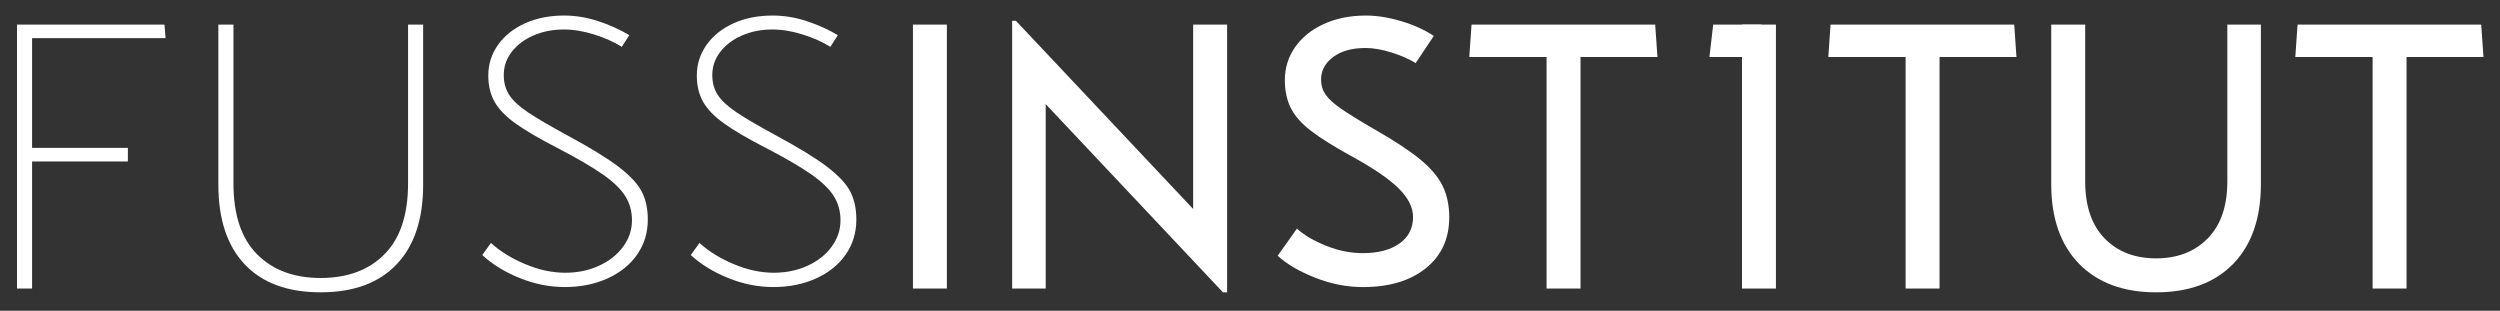
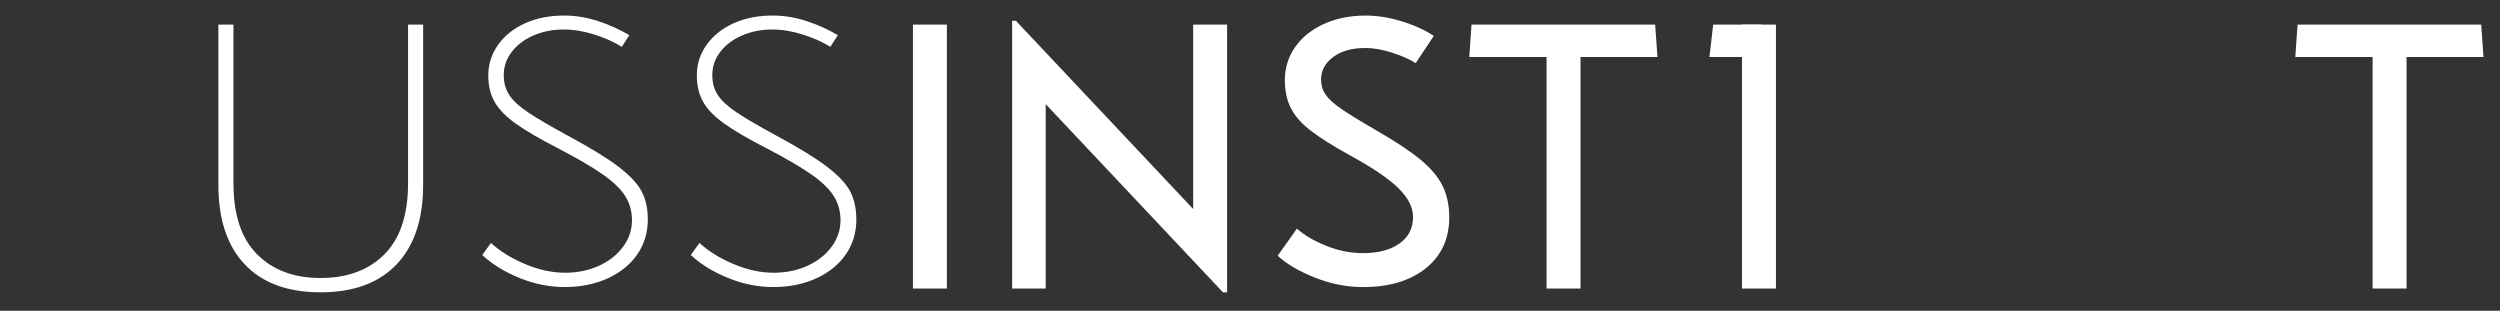
<svg xmlns="http://www.w3.org/2000/svg" version="1.1" id="Layer_1" x="0px" y="0px" width="477.333px" height="59.333px" viewBox="181.112 244.807 477.333 59.333" enable-background="new 181.112 244.807 477.333 59.333" xml:space="preserve">
  <rect x="181.112" y="244.807" width="477.333" height="59.333" fill="#333333" stroke="none" />
  <g id="Background">
-     <path fill="#FFFFFF" d="M187.239,273.044h18.288v2.592h-18.288V299.9h-2.88V249.5h28.152l0.216,2.592h-25.488L187.239,273.044   L187.239,273.044z" />
    <path fill="#FFFFFF" d="M222.807,249.5h2.88v30.312c0,6.001,1.5,10.512,4.5,13.536s7.044,4.536,12.132,4.536   c5.135,0,9.204-1.512,12.204-4.536c3-3.023,4.5-7.535,4.5-13.536V249.5h2.88v30.6c0,6.577-1.692,11.641-5.076,15.192   c-3.384,3.553-8.22,5.327-14.508,5.327c-6.289,0-11.113-1.774-14.472-5.327c-3.36-3.553-5.04-8.615-5.04-15.192V249.5   L222.807,249.5z" />
    <path fill="#FFFFFF" d="M273.192,293.5l1.656-2.306c1.728,1.585,3.899,2.931,6.516,4.032c2.616,1.104,5.172,1.656,7.668,1.656   c2.351,0,4.5-0.443,6.444-1.332c1.944-0.888,3.48-2.1,4.608-3.636c1.127-1.535,1.692-3.215,1.692-5.04   c0-1.729-0.432-3.276-1.296-4.646c-0.864-1.367-2.316-2.759-4.356-4.176c-2.041-1.415-4.909-3.083-8.604-5.004   c-3.456-1.775-6.12-3.335-7.992-4.68c-1.872-1.344-3.204-2.725-3.996-4.141c-0.792-1.415-1.188-3.083-1.188-5.004   c0-2.16,0.624-4.115,1.872-5.868c1.248-1.751,2.963-3.12,5.148-4.104c2.184-0.983,4.667-1.477,7.452-1.477   c2.16,0,4.308,0.35,6.444,1.044c2.135,0.697,4.14,1.598,6.012,2.7l-1.44,2.232c-1.44-0.911-3.181-1.692-5.22-2.34   c-2.041-0.648-3.996-0.973-5.868-0.973c-2.113,0-4.044,0.386-5.796,1.152c-1.753,0.769-3.132,1.813-4.14,3.132   c-1.008,1.321-1.512,2.796-1.512,4.428c0,1.44,0.348,2.7,1.044,3.78c0.695,1.08,1.883,2.186,3.564,3.313   c1.68,1.128,4.2,2.604,7.56,4.428c4.367,2.353,7.632,4.355,9.792,6.012s3.624,3.229,4.392,4.717   c0.767,1.488,1.152,3.266,1.152,5.327c0,2.497-0.673,4.718-2.016,6.661c-1.344,1.943-3.229,3.468-5.652,4.571   c-2.424,1.104-5.148,1.655-8.172,1.655c-2.929,0-5.809-0.575-8.64-1.728C277.487,296.739,275.111,295.276,273.192,293.5z" />
    <path fill="#FFFFFF" d="M313.008,293.5l1.656-2.306c1.728,1.585,3.899,2.931,6.516,4.032c2.616,1.104,5.172,1.656,7.668,1.656   c2.351,0,4.5-0.443,6.444-1.332c1.944-0.888,3.48-2.1,4.608-3.636c1.127-1.535,1.692-3.215,1.692-5.04   c0-1.729-0.432-3.276-1.296-4.646c-0.864-1.367-2.316-2.759-4.356-4.176c-2.041-1.415-4.909-3.083-8.604-5.004   c-3.456-1.775-6.12-3.335-7.992-4.68c-1.872-1.344-3.204-2.725-3.996-4.141c-0.792-1.415-1.188-3.083-1.188-5.004   c0-2.16,0.624-4.115,1.872-5.868c1.248-1.751,2.963-3.12,5.148-4.104c2.184-0.983,4.667-1.477,7.452-1.477   c2.16,0,4.308,0.35,6.444,1.044c2.135,0.697,4.14,1.598,6.012,2.7l-1.44,2.232c-1.44-0.911-3.181-1.692-5.22-2.34   c-2.041-0.648-3.996-0.973-5.868-0.973c-2.113,0-4.044,0.386-5.796,1.152c-1.753,0.769-3.132,1.813-4.14,3.132   c-1.008,1.321-1.512,2.796-1.512,4.428c0,1.44,0.348,2.7,1.044,3.78c0.695,1.08,1.883,2.186,3.563,3.313   c1.68,1.128,4.2,2.604,7.561,4.428c4.367,2.353,7.632,4.355,9.792,6.012c2.16,1.656,3.624,3.229,4.392,4.717   c0.767,1.488,1.152,3.266,1.152,5.327c0,2.497-0.673,4.718-2.016,6.661c-1.344,1.943-3.229,3.468-5.652,4.571   c-2.424,1.104-5.148,1.655-8.172,1.655c-2.929,0-5.809-0.575-8.64-1.728C317.303,296.739,314.927,295.276,313.008,293.5z" />
    <path fill="#FFFFFF" d="M355.423,249.5h6.48V299.9h-6.48V249.5z" />
    <path fill="#FFFFFF" d="M415.406,249.5v51.119h-0.792l-33.84-35.928V299.9h-6.408v-51.12h0.72l33.84,35.929V249.5H415.406z" />
    <path fill="#FFFFFF" d="M425.062,293.644l3.672-5.184c1.393,1.249,3.252,2.34,5.58,3.274c2.326,0.938,4.668,1.404,7.021,1.404   c2.926,0,5.256-0.612,6.982-1.836s2.594-2.916,2.594-5.076c0-1.823-0.926-3.646-2.773-5.472c-1.848-1.824-4.885-3.888-9.107-6.192   c-3.313-1.824-5.855-3.42-7.631-4.788c-1.777-1.368-3.051-2.808-3.816-4.319c-0.768-1.513-1.152-3.301-1.152-5.364   c0-2.304,0.648-4.393,1.943-6.264c1.297-1.872,3.121-3.349,5.473-4.429c2.354-1.08,5.041-1.62,8.064-1.62   c2.111,0,4.367,0.36,6.768,1.08c2.4,0.721,4.465,1.656,6.191,2.809l-3.455,5.184c-1.248-0.768-2.785-1.439-4.607-2.016   c-1.824-0.576-3.48-0.864-4.969-0.864c-2.592,0-4.656,0.576-6.191,1.728c-1.535,1.152-2.305,2.593-2.305,4.32   c0,1.057,0.287,2.004,0.863,2.844c0.576,0.841,1.561,1.741,2.953,2.7c1.391,0.96,3.574,2.305,6.551,4.032   c3.697,2.113,6.553,3.996,8.568,5.652c2.016,1.655,3.443,3.348,4.285,5.074c0.838,1.729,1.26,3.722,1.26,5.978   c0,4.081-1.488,7.32-4.465,9.72c-2.977,2.4-6.984,3.601-12.023,3.601c-3.072,0-6.121-0.602-9.145-1.801   C429.166,296.621,426.791,295.228,425.062,293.644z" />
    <path fill="#FFFFFF" d="M482.886,255.692V299.9h-6.48v-44.208h-14.76l0.432-6.191h35.063l0.434,6.191H482.886z" />
-     <path fill="#FFFFFF" d="M551.435,255.692V299.9h-6.479v-44.208h-14.76l0.432-6.191h35.064l0.432,6.191H551.435z" />
-     <path fill="#FFFFFF" d="M572.763,249.5h6.479v29.952c0,4.703,1.234,8.327,3.709,10.87c2.471,2.547,5.748,3.816,9.828,3.816   c4.078,0,7.367-1.271,9.863-3.816c2.494-2.543,3.744-6.167,3.744-10.87V249.5h6.406v30.456c0,6.527-1.764,11.604-5.291,15.229   c-3.527,3.624-8.438,5.436-14.725,5.436c-6.24,0-11.137-1.812-14.688-5.436c-3.553-3.624-5.328-8.7-5.328-15.229V249.5H572.763z" />
    <path fill="#FFFFFF" d="M640.601,255.692V299.9h-6.479v-44.208h-14.76l0.432-6.191h35.064l0.432,6.191H640.601z" />
    <g>
      <path fill="#FFFFFF" d="M513.716,249.5h6.48V299.9h-6.48V249.5z" />
      <polygon fill="#FFFFFF" points="508.216,249.5 517.4,249.5 517.4,255.688 507.5,255.688   " />
    </g>
  </g>
  <g id="Layer_1_1_">
</g>
</svg>